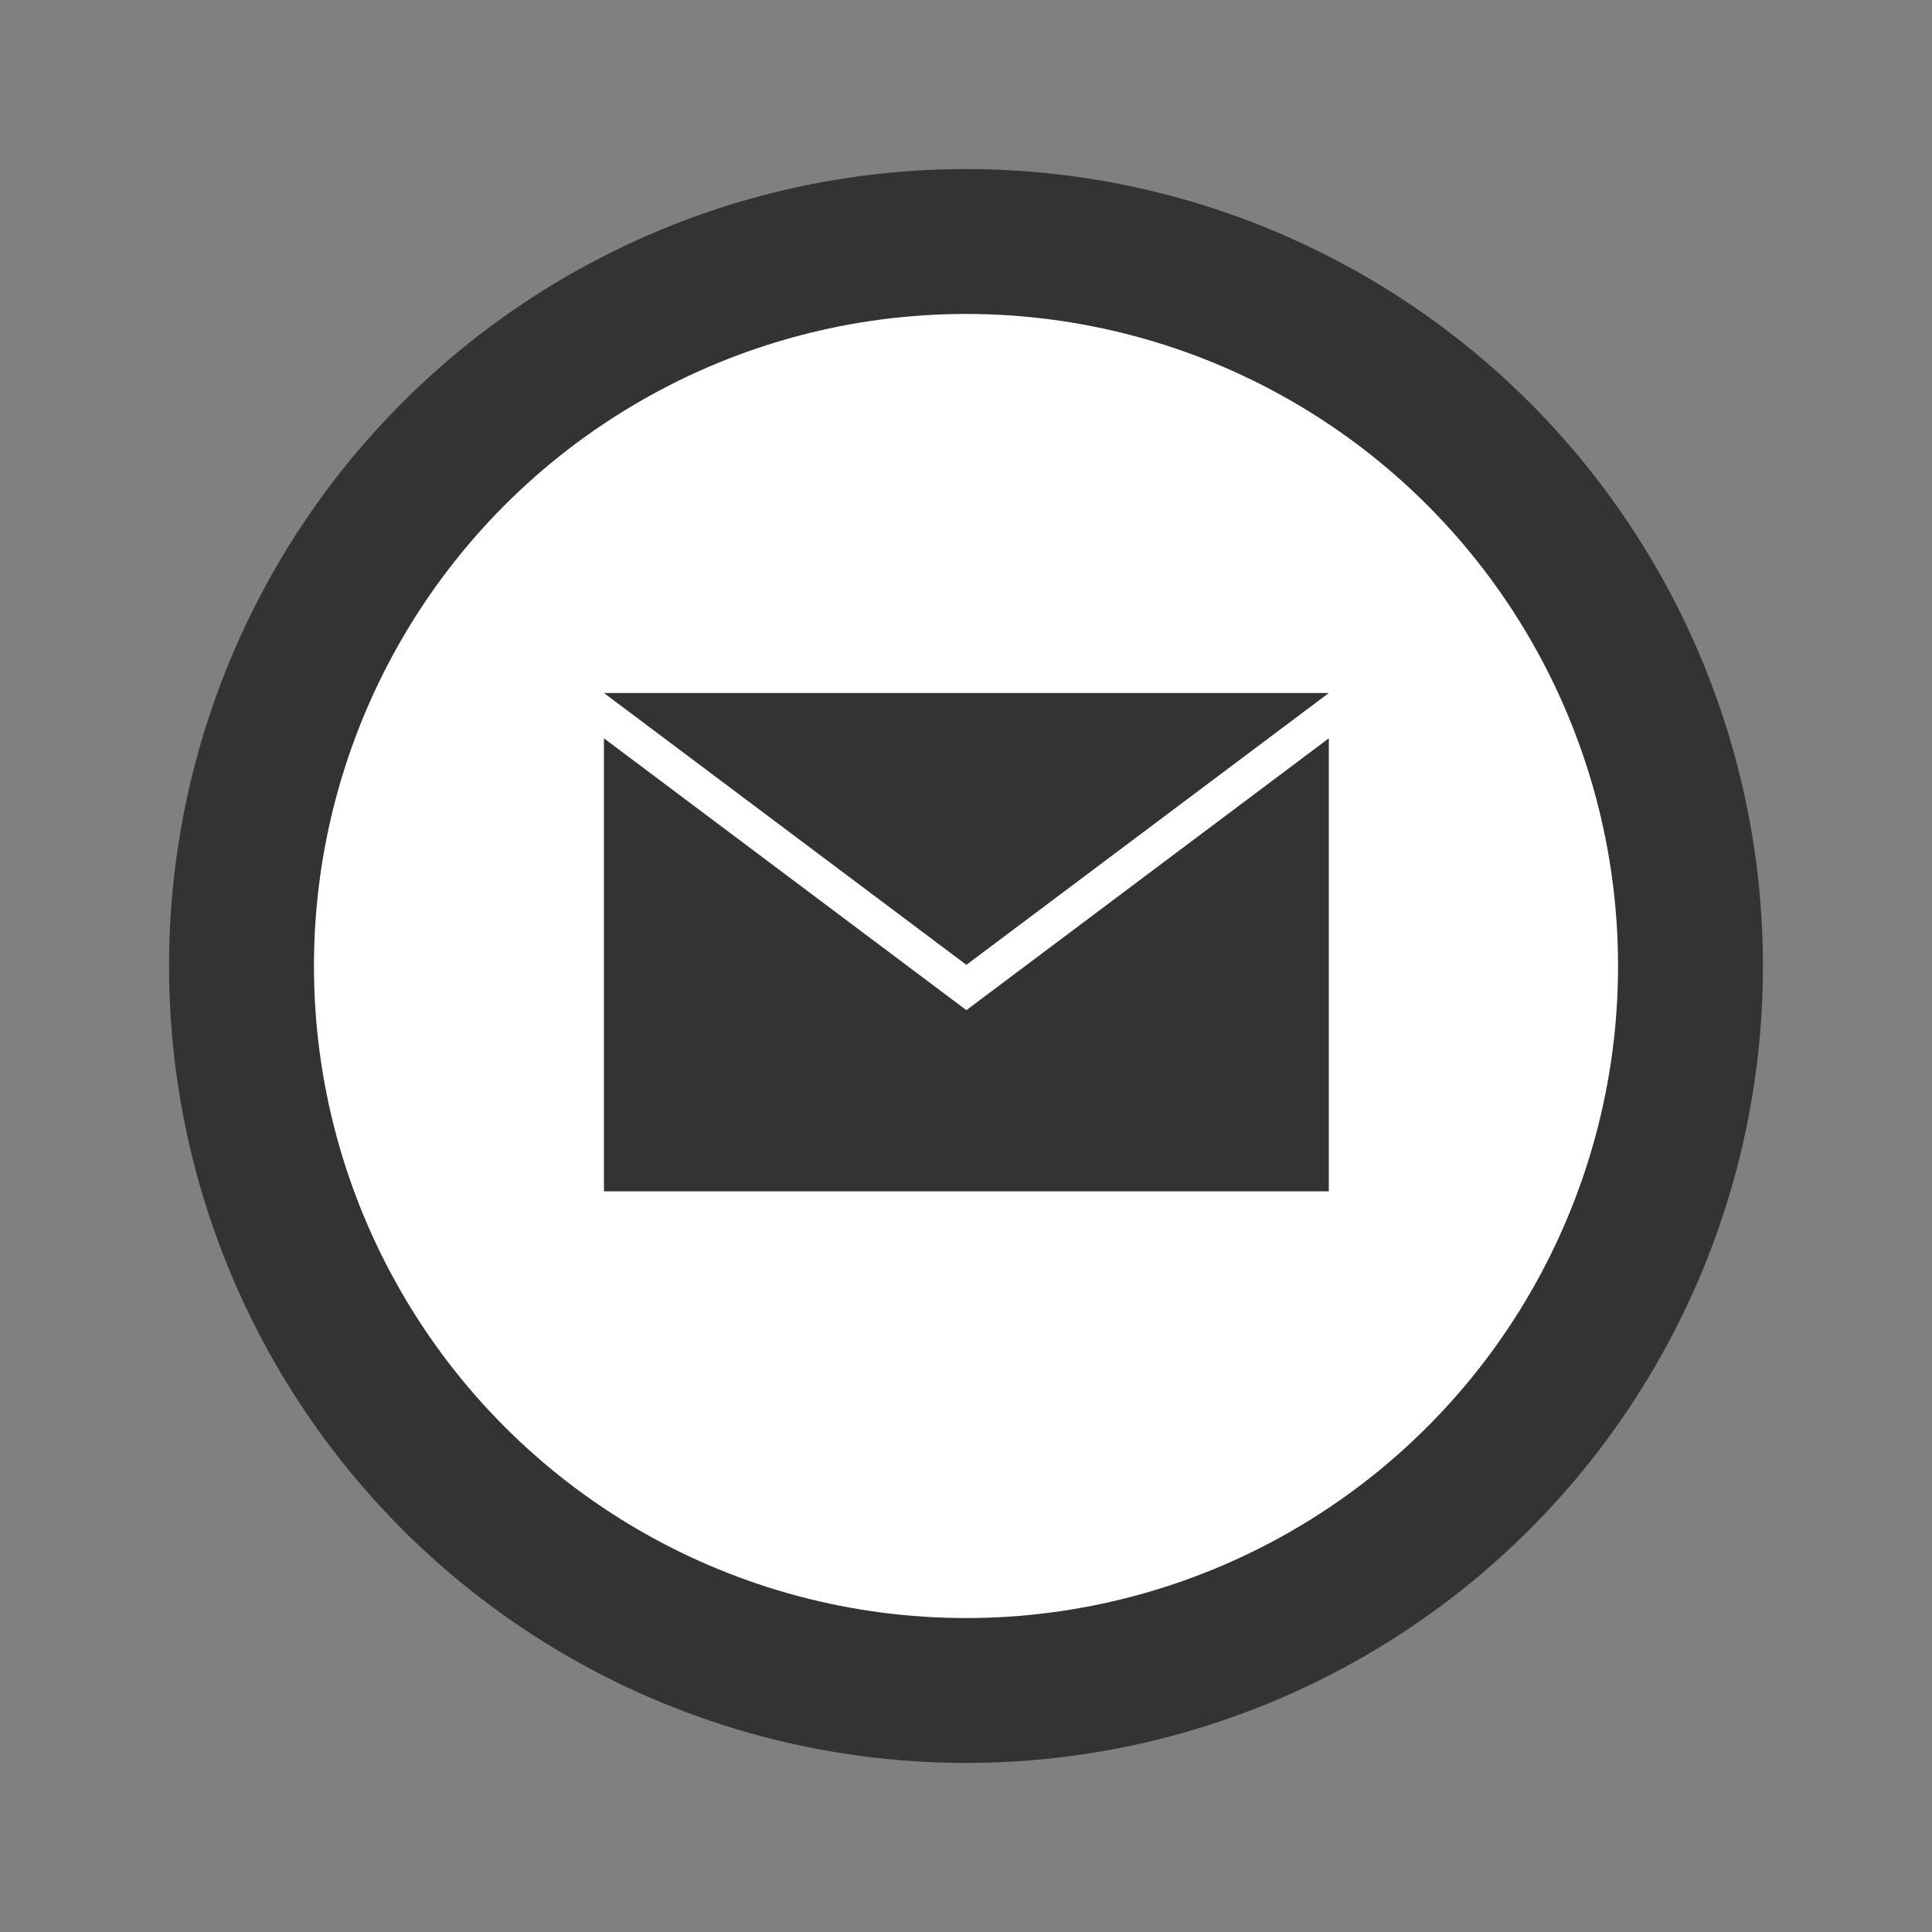
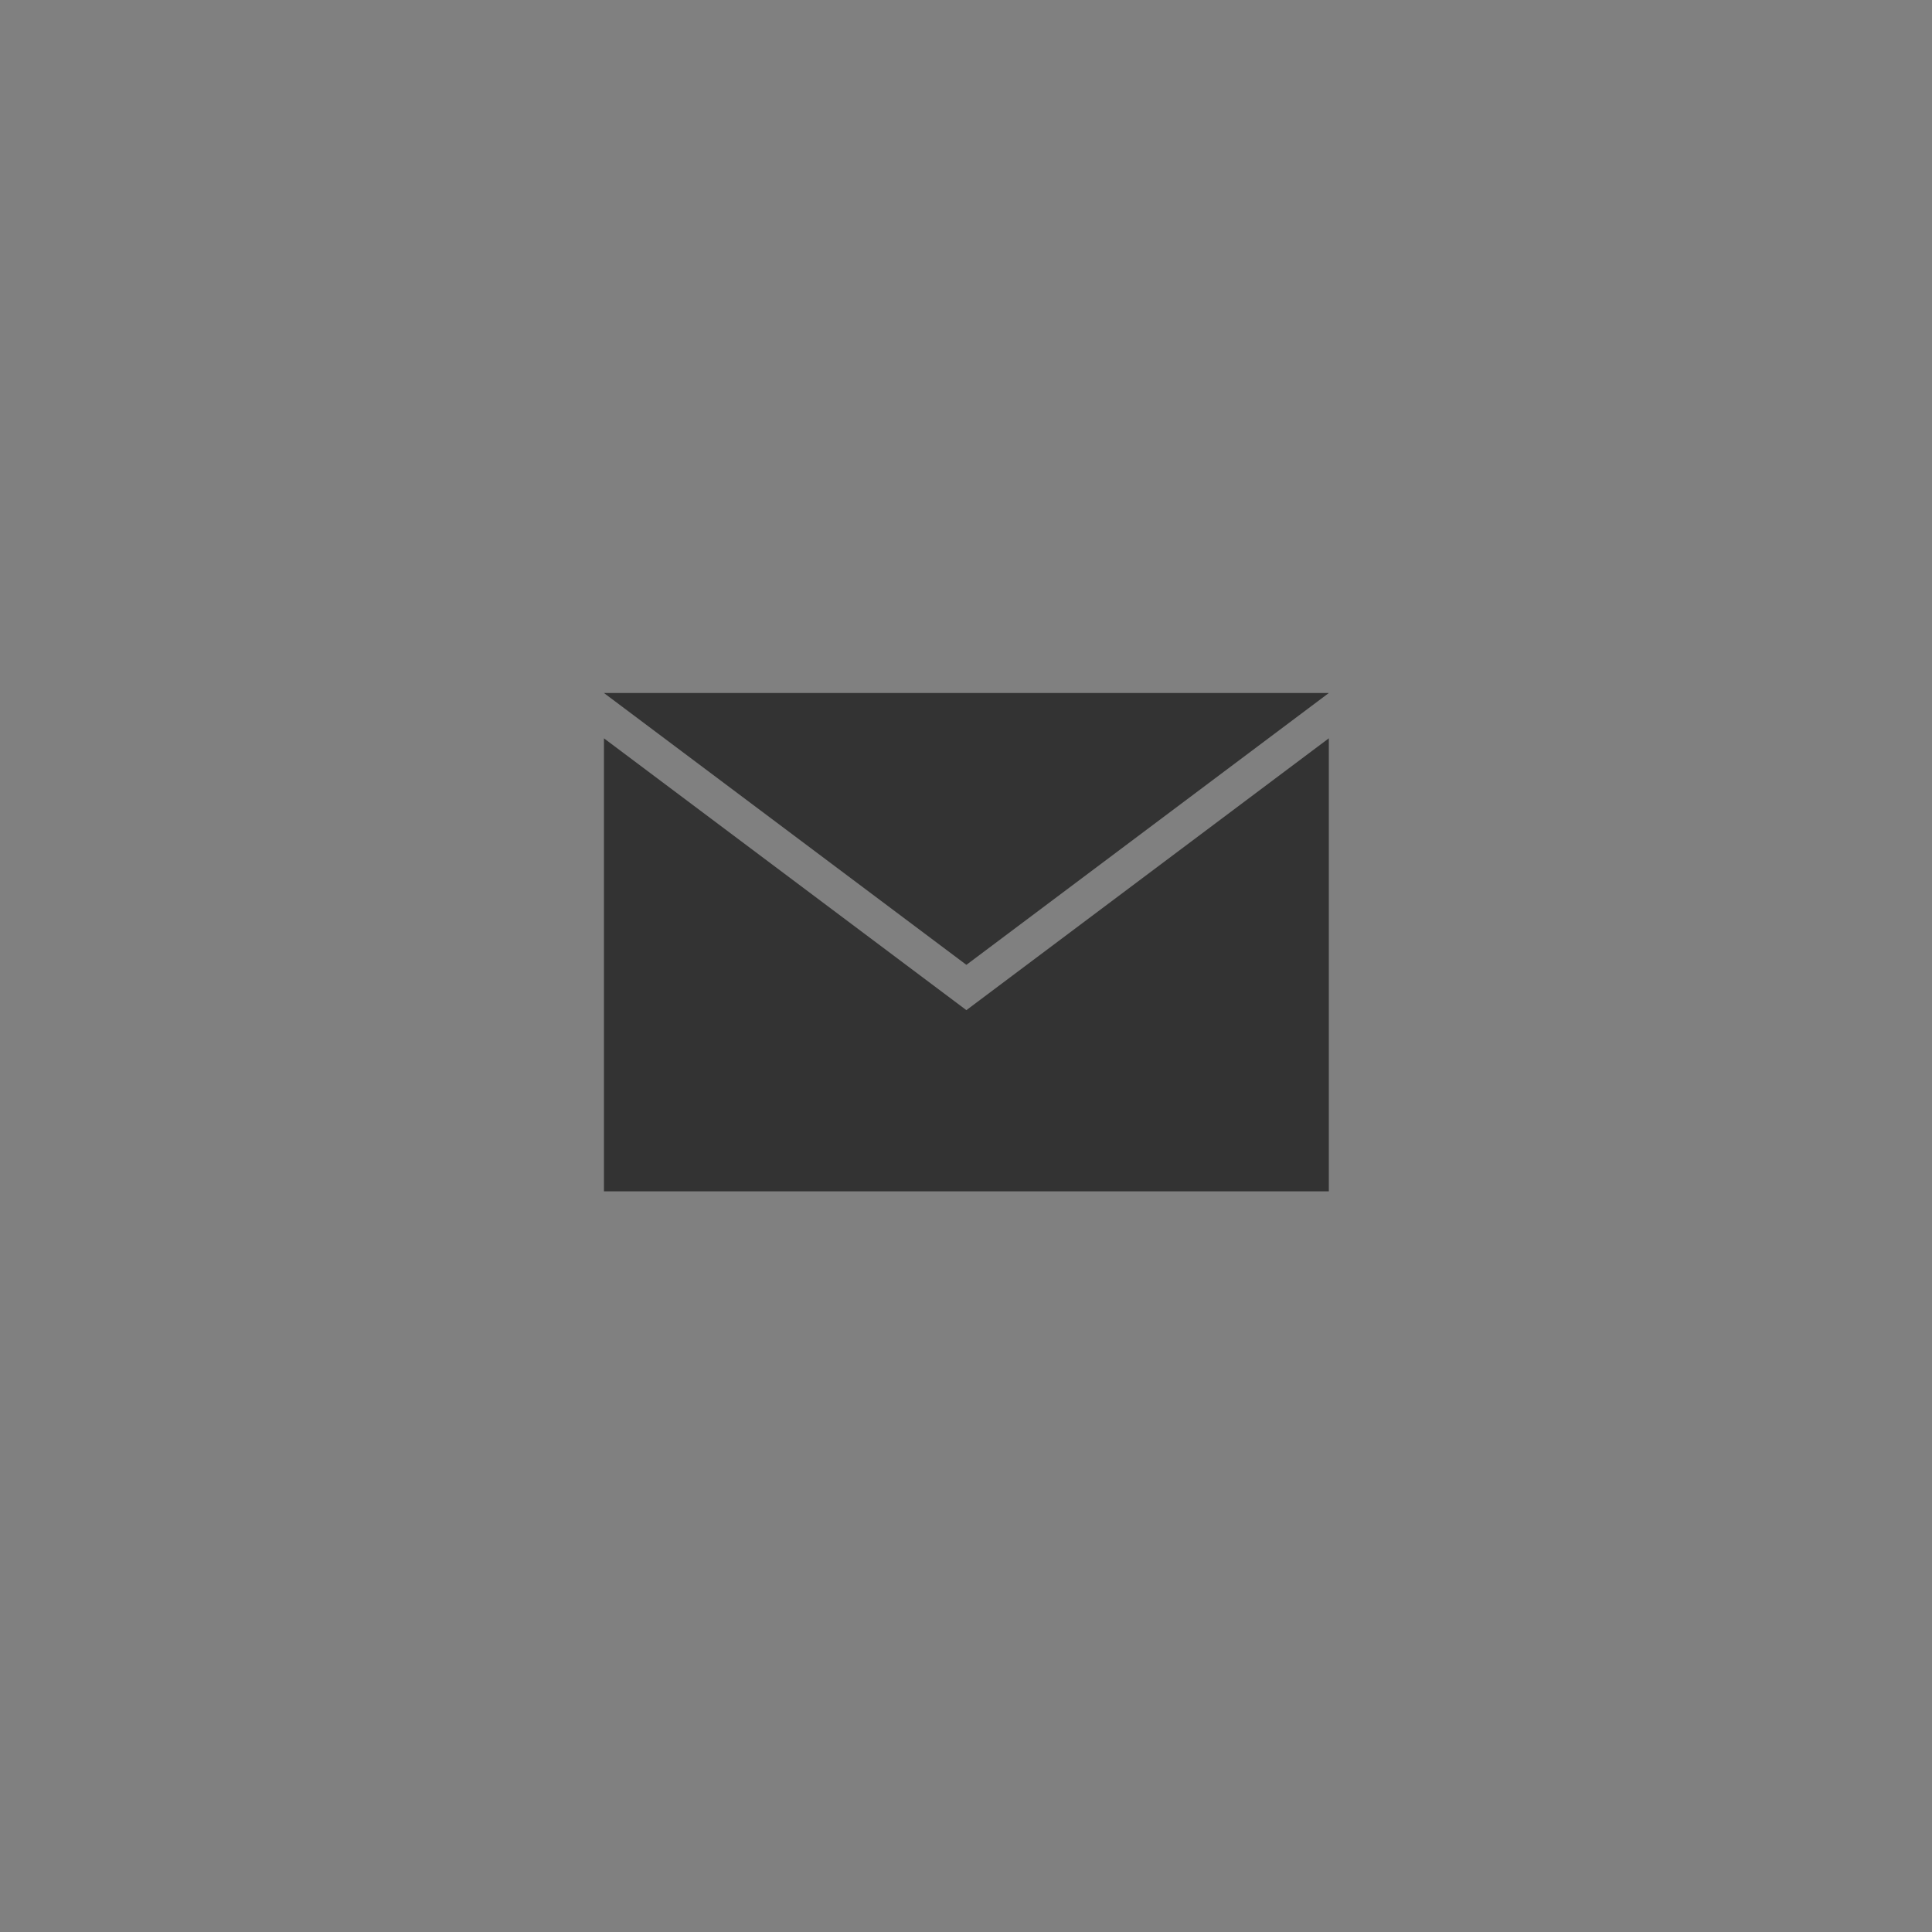
<svg xmlns="http://www.w3.org/2000/svg" height="40" version="1.1" width="40">
  <rect width="100%" height="100%" fill="#808080" stroke="none" />
-   <circle cx="20" cy="20" r="15" fill="#ffffff" stroke="#333333" stroke-width="3" stroke-linecap="round" stroke-linejoin="round" stroke-opacity="1" id="svg_1" style="stroke-linecap: round; stroke-linejoin: round; stroke-opacity: 1;" />
  <path fill="#333333" stroke="none" d="M7,9L15,15L23,9ZM7,10L7,20L23,20L23,10L15,16Z" stroke-width="2.133" stroke-linecap="round" stroke-linejoin="round" stroke-opacity="1" transform="matrix(0.938,0,0,0.938,5.938,5.906)" style="stroke-linecap: round; stroke-linejoin: round; stroke-opacity: 1;" />
</svg>